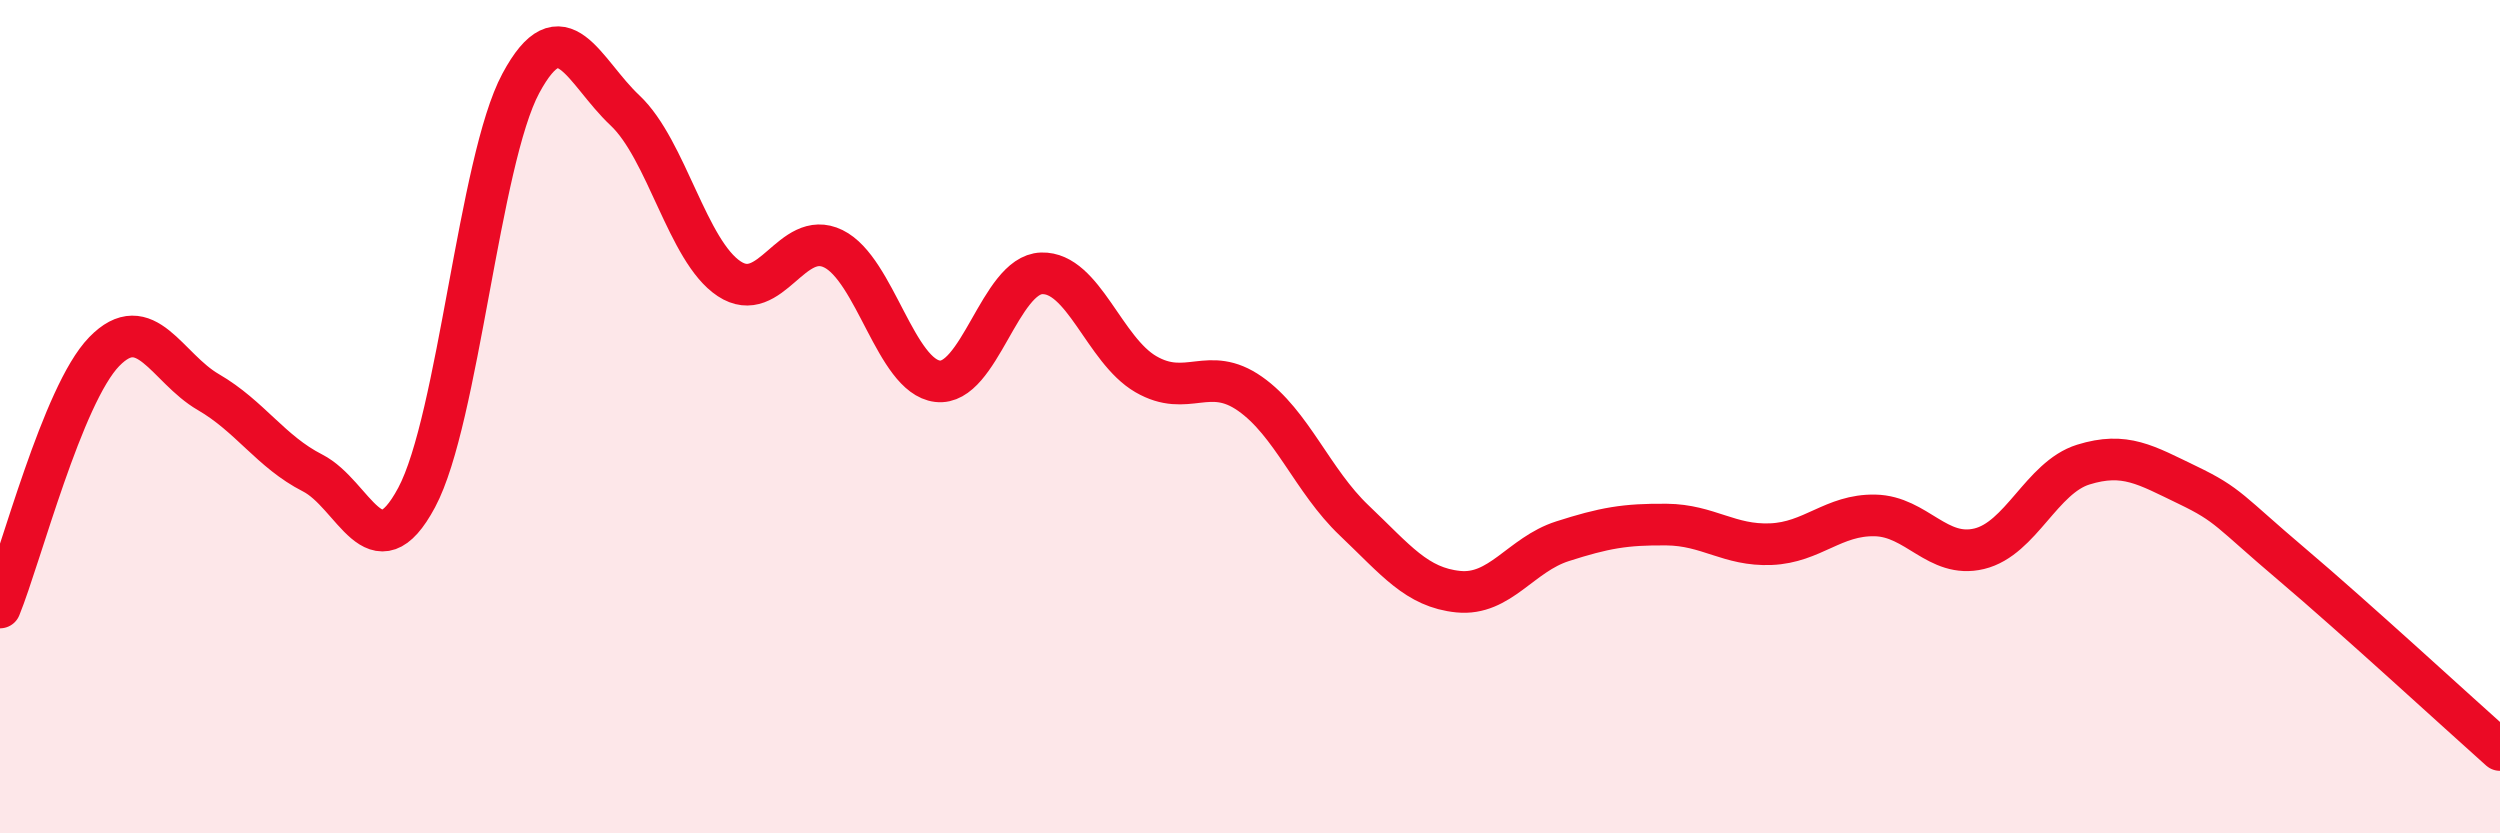
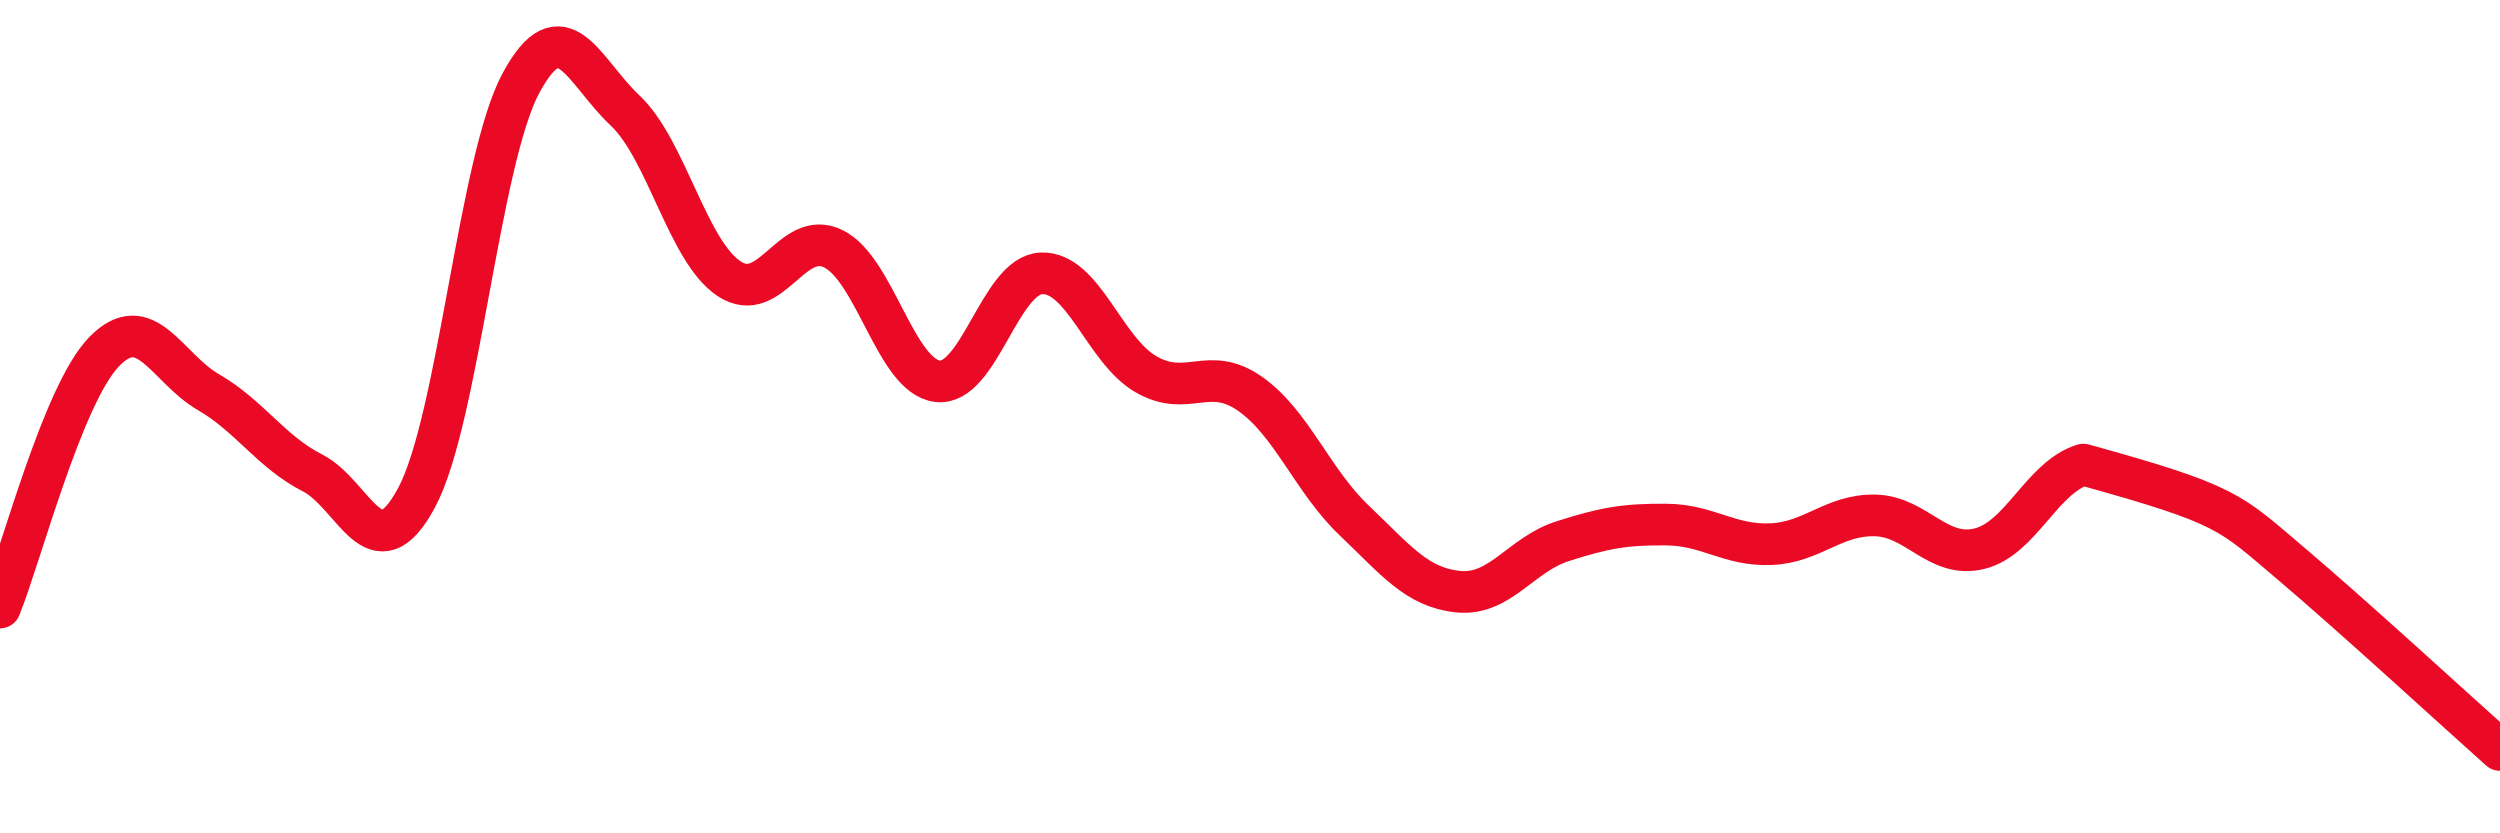
<svg xmlns="http://www.w3.org/2000/svg" width="60" height="20" viewBox="0 0 60 20">
-   <path d="M 0,14.58 C 0.5,13.35 1.5,9.47 2.5,8.44 C 3.5,7.41 4,8.83 5,9.41 C 6,9.99 6.5,10.84 7.5,11.35 C 8.5,11.86 9,13.81 10,11.94 C 11,10.07 11.5,3.86 12.5,2 C 13.5,0.14 14,1.71 15,2.65 C 16,3.59 16.5,6.03 17.5,6.69 C 18.5,7.35 19,5.48 20,5.97 C 21,6.46 21.5,9.03 22.5,9.15 C 23.5,9.27 24,6.59 25,6.56 C 26,6.53 26.5,8.4 27.5,8.98 C 28.5,9.56 29,8.75 30,9.45 C 31,10.15 31.5,11.54 32.5,12.49 C 33.5,13.44 34,14.1 35,14.2 C 36,14.3 36.5,13.31 37.5,12.99 C 38.5,12.67 39,12.58 40,12.59 C 41,12.6 41.5,13.1 42.5,13.06 C 43.5,13.02 44,12.35 45,12.37 C 46,12.39 46.5,13.41 47.5,13.17 C 48.5,12.93 49,11.46 50,11.15 C 51,10.84 51.5,11.16 52.5,11.64 C 53.5,12.12 53.5,12.27 55,13.54 C 56.5,14.81 59,17.11 60,18L60 20L0 20Z" fill="#EB0A25" opacity="0.1" stroke-linecap="round" stroke-linejoin="round" />
-   <path d="M 0,14.58 C 0.5,13.35 1.5,9.47 2.5,8.44 C 3.5,7.41 4,8.83 5,9.41 C 6,9.99 6.5,10.84 7.5,11.35 C 8.5,11.86 9,13.81 10,11.94 C 11,10.07 11.5,3.86 12.5,2 C 13.5,0.14 14,1.71 15,2.65 C 16,3.59 16.5,6.03 17.5,6.69 C 18.5,7.35 19,5.48 20,5.97 C 21,6.46 21.5,9.03 22.5,9.15 C 23.5,9.27 24,6.59 25,6.56 C 26,6.53 26.5,8.4 27.5,8.98 C 28.5,9.56 29,8.75 30,9.45 C 31,10.15 31.5,11.54 32.5,12.49 C 33.5,13.44 34,14.1 35,14.2 C 36,14.3 36.5,13.31 37.5,12.99 C 38.5,12.67 39,12.58 40,12.59 C 41,12.6 41.5,13.1 42.5,13.06 C 43.5,13.02 44,12.35 45,12.37 C 46,12.39 46.5,13.41 47.5,13.17 C 48.5,12.93 49,11.46 50,11.15 C 51,10.84 51.5,11.16 52.5,11.64 C 53.5,12.12 53.5,12.27 55,13.54 C 56.5,14.81 59,17.11 60,18" stroke="#EB0A25" stroke-width="1" fill="none" stroke-linecap="round" stroke-linejoin="round" />
+   <path d="M 0,14.58 C 0.5,13.35 1.5,9.47 2.5,8.44 C 3.5,7.41 4,8.83 5,9.41 C 6,9.99 6.5,10.84 7.5,11.35 C 8.5,11.86 9,13.81 10,11.94 C 11,10.07 11.5,3.86 12.5,2 C 13.5,0.14 14,1.71 15,2.65 C 16,3.59 16.5,6.03 17.5,6.69 C 18.5,7.35 19,5.48 20,5.97 C 21,6.46 21.5,9.03 22.5,9.15 C 23.5,9.27 24,6.59 25,6.56 C 26,6.53 26.5,8.4 27.5,8.98 C 28.5,9.56 29,8.75 30,9.45 C 31,10.15 31.5,11.54 32.5,12.49 C 33.5,13.44 34,14.1 35,14.2 C 36,14.3 36.5,13.31 37.5,12.99 C 38.5,12.67 39,12.58 40,12.59 C 41,12.6 41.5,13.1 42.5,13.06 C 43.5,13.02 44,12.35 45,12.37 C 46,12.39 46.5,13.41 47.5,13.17 C 48.5,12.93 49,11.46 50,11.15 C 53.5,12.12 53.5,12.27 55,13.54 C 56.5,14.81 59,17.11 60,18" stroke="#EB0A25" stroke-width="1" fill="none" stroke-linecap="round" stroke-linejoin="round" />
</svg>